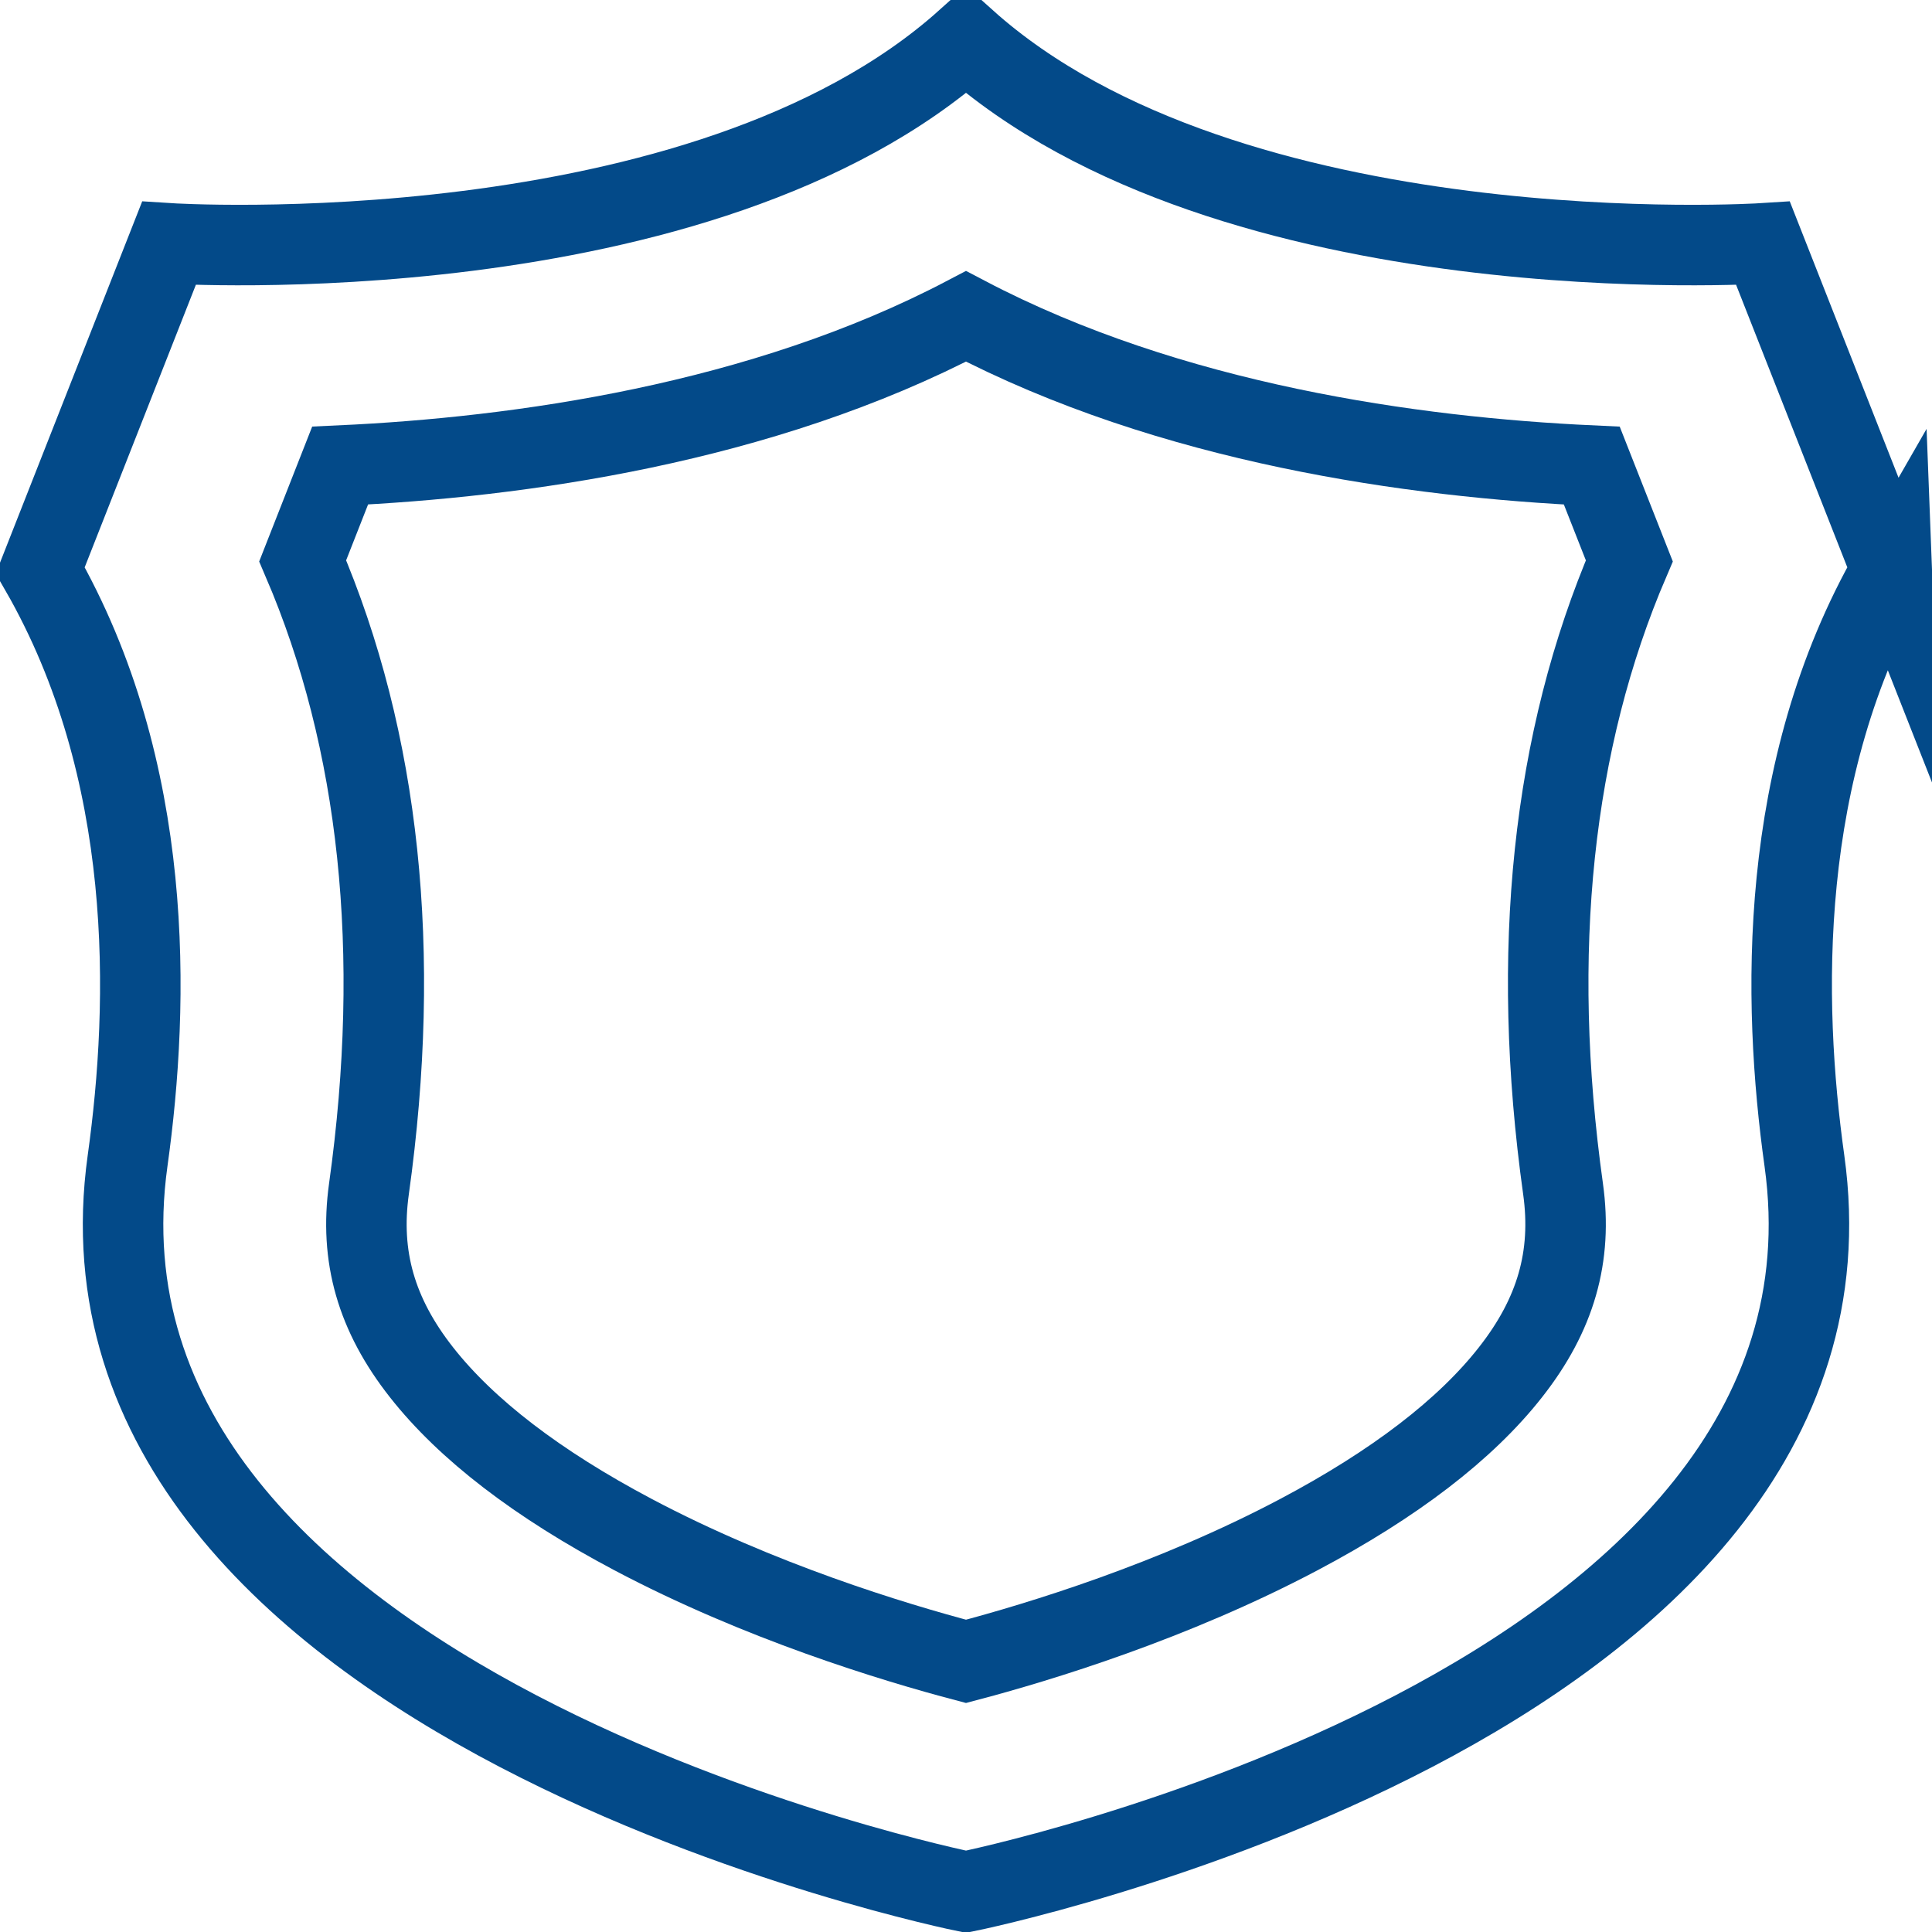
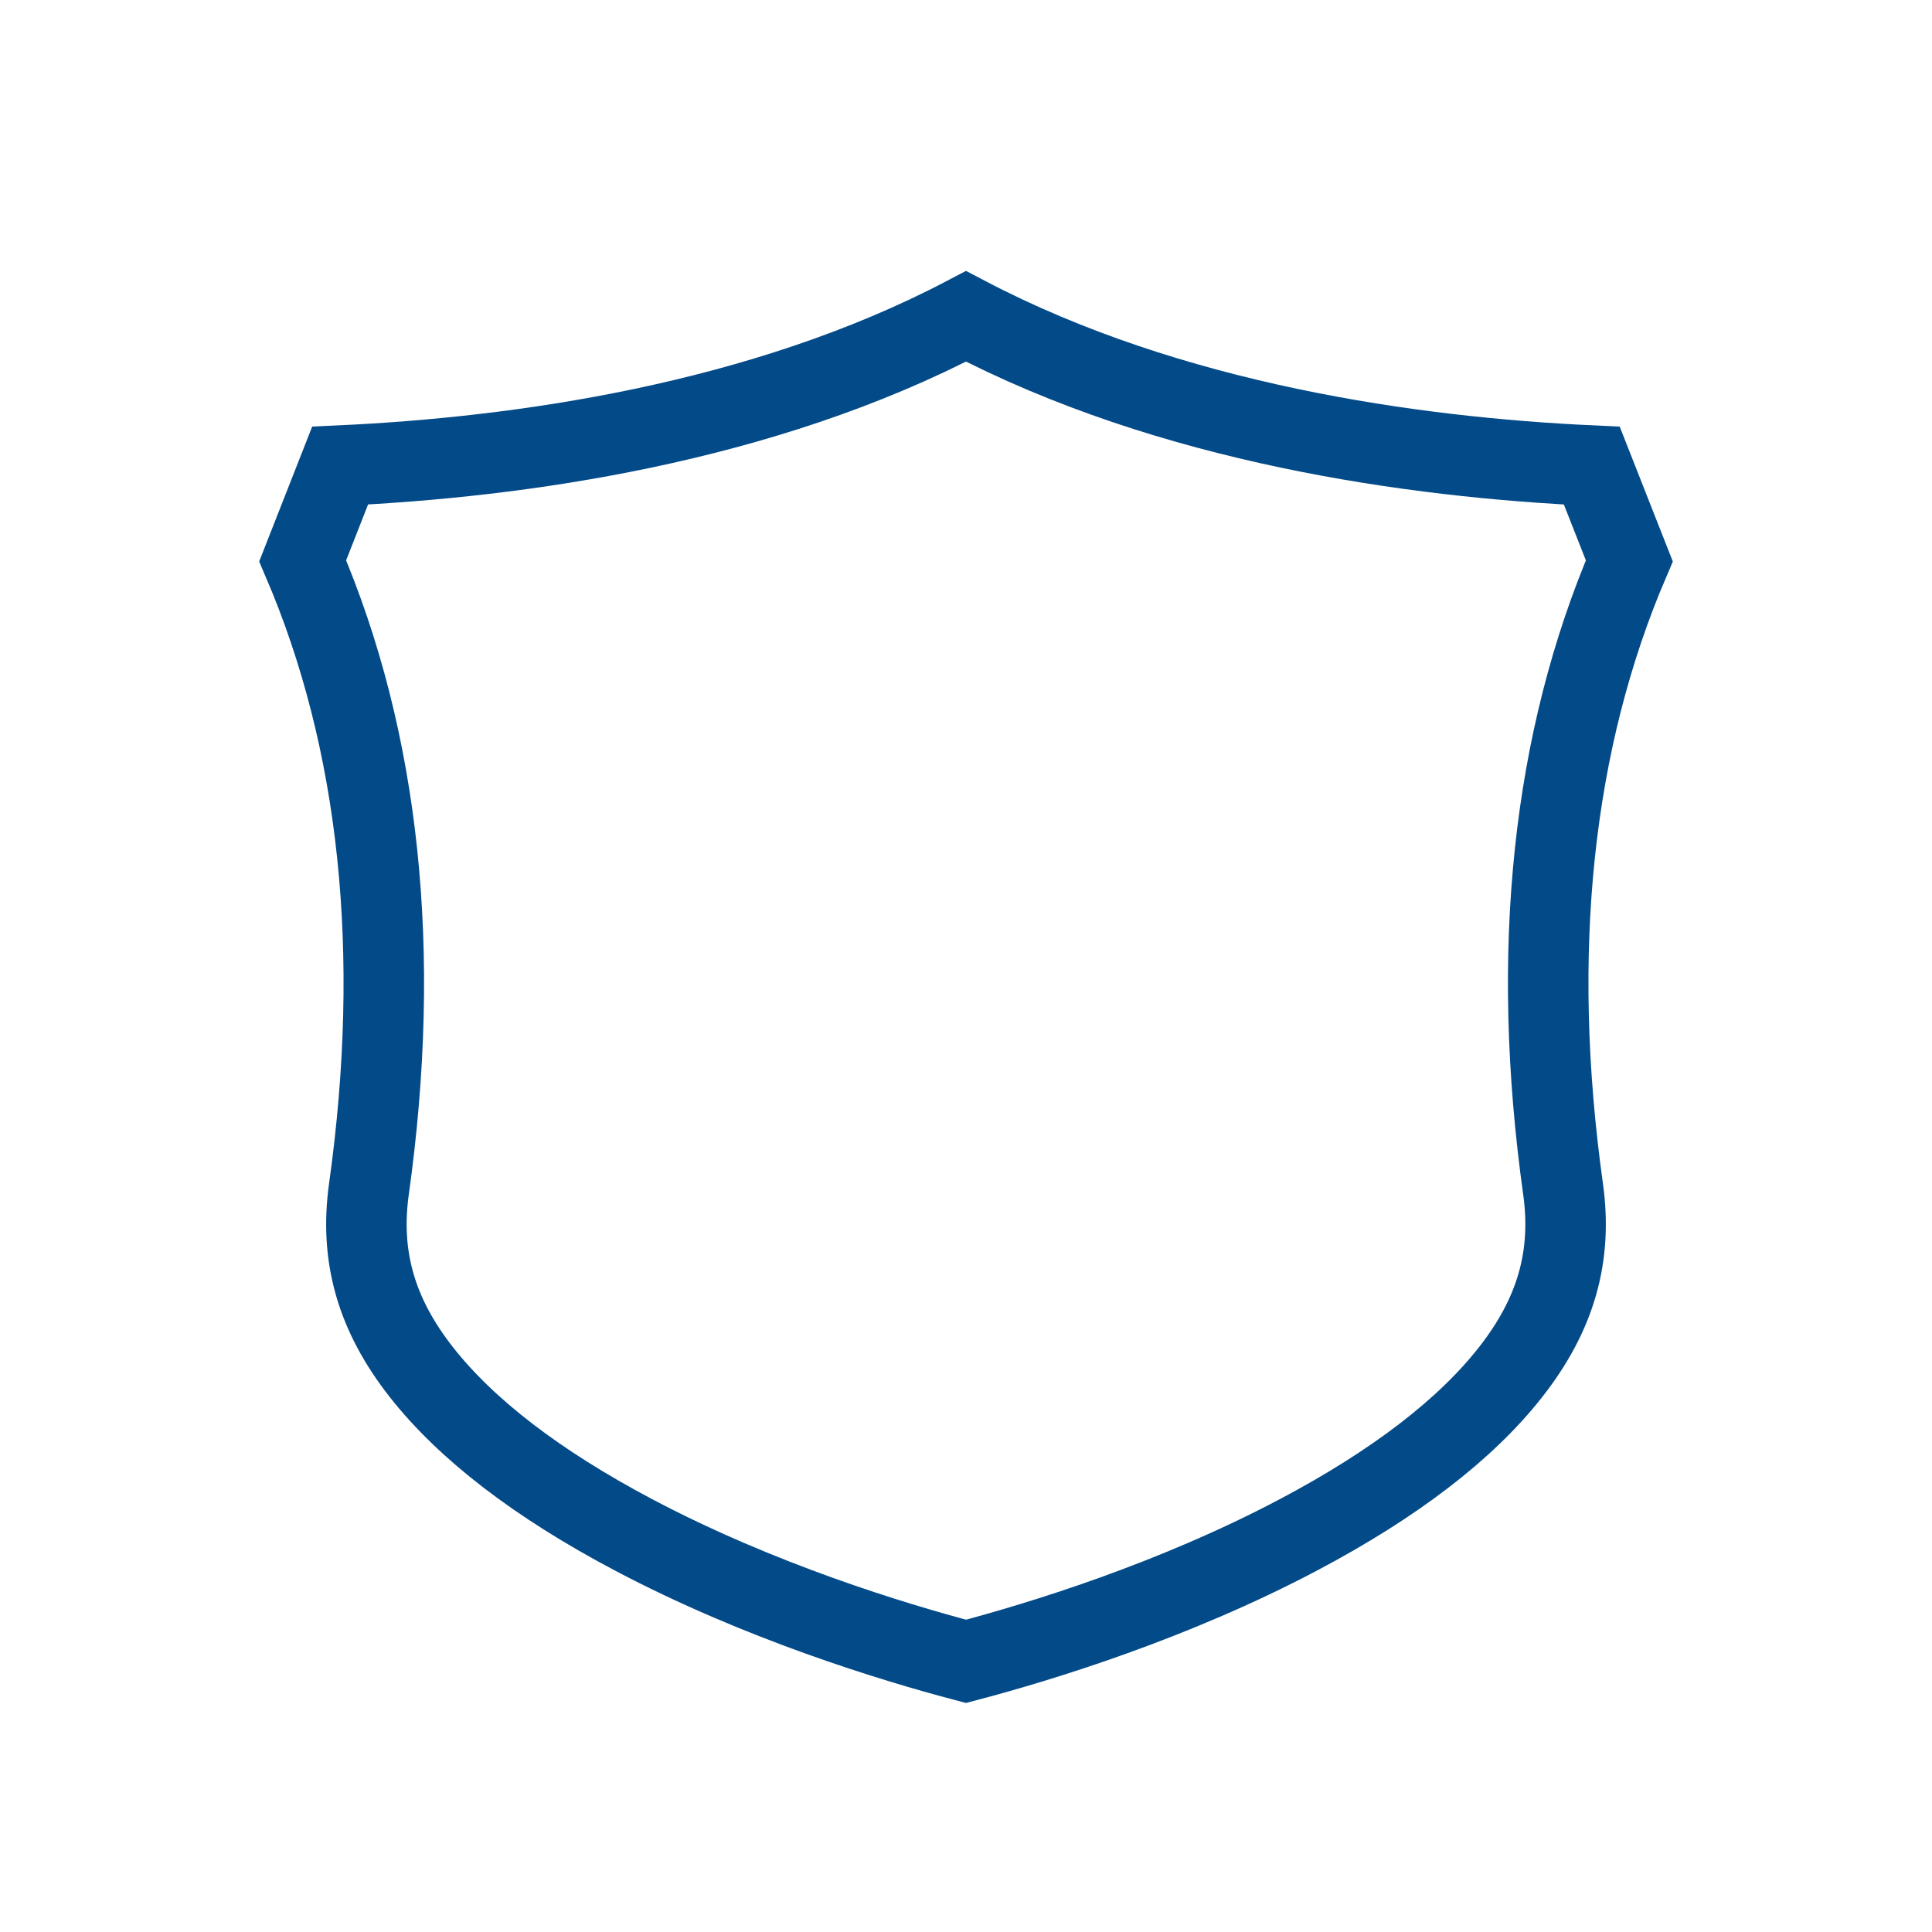
<svg xmlns="http://www.w3.org/2000/svg" width="48" height="48" fill="rgba(3,74,137,1)" viewBox="0 0 48 48">
  <g fill="none" stroke="rgba(3,74,137,1)" stroke-width="2" stroke-miterlimit="10">
-     <path d="M47 14.17l-3.198-8.124S30.578 6.896 24 1C17.422 6.896 4.197 6.046 4.197 6.046L1 14.17c2.854 4.965 2.72 10.73 2.17 14.668C1.273 42.415 24 47 24 47s22.727-4.585 20.83-18.162c-.55-3.938-.685-9.703 2.17-14.67z" />
    <path d="M24 7.86c-5.092 2.673-11.128 3.504-15.55 3.707l-.93 2.367C9.435 18.4 9.99 23.65 9.166 29.54c-.233 1.677.18 3.122 1.306 4.554 1.117 1.422 2.885 2.778 5.255 4.032 3.127 1.655 6.438 2.666 8.273 3.15 1.836-.484 5.146-1.495 8.272-3.15 2.37-1.254 4.14-2.61 5.255-4.032 1.126-1.432 1.54-2.877 1.307-4.553-.823-5.89-.27-11.14 1.646-15.606l-.932-2.367C35.128 11.364 29.092 10.533 24 7.86z" />
  </g>
</svg>